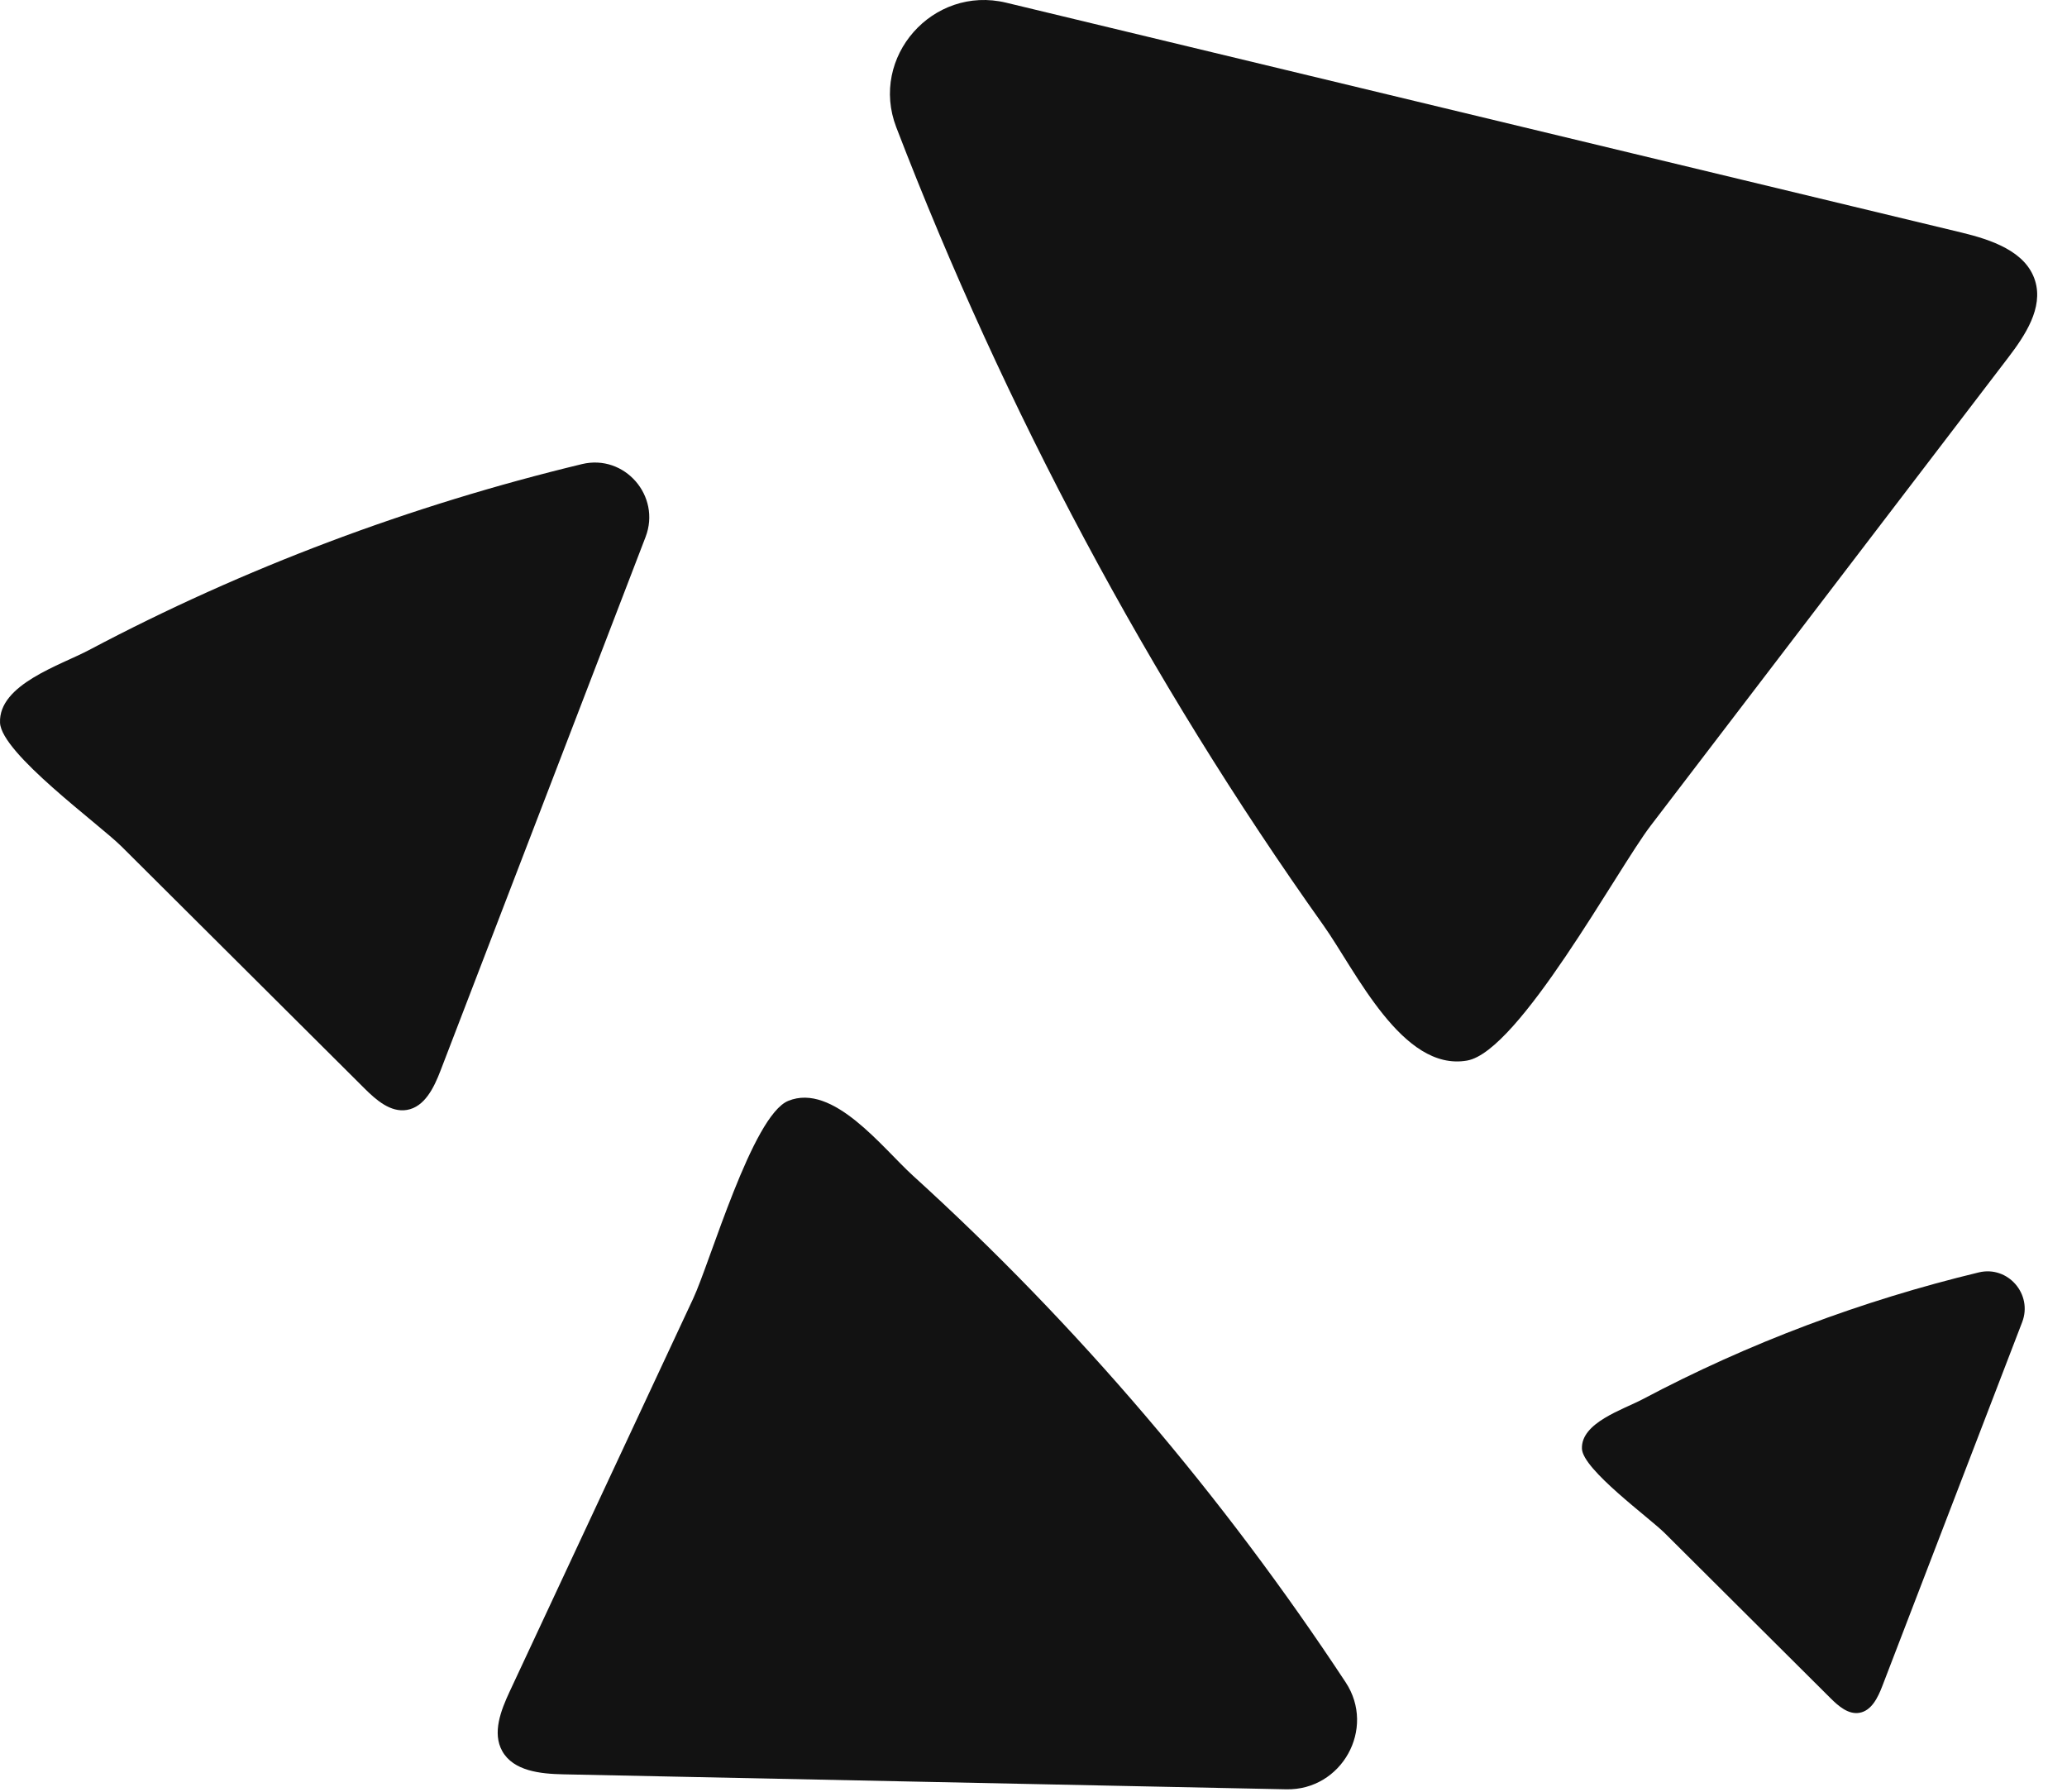
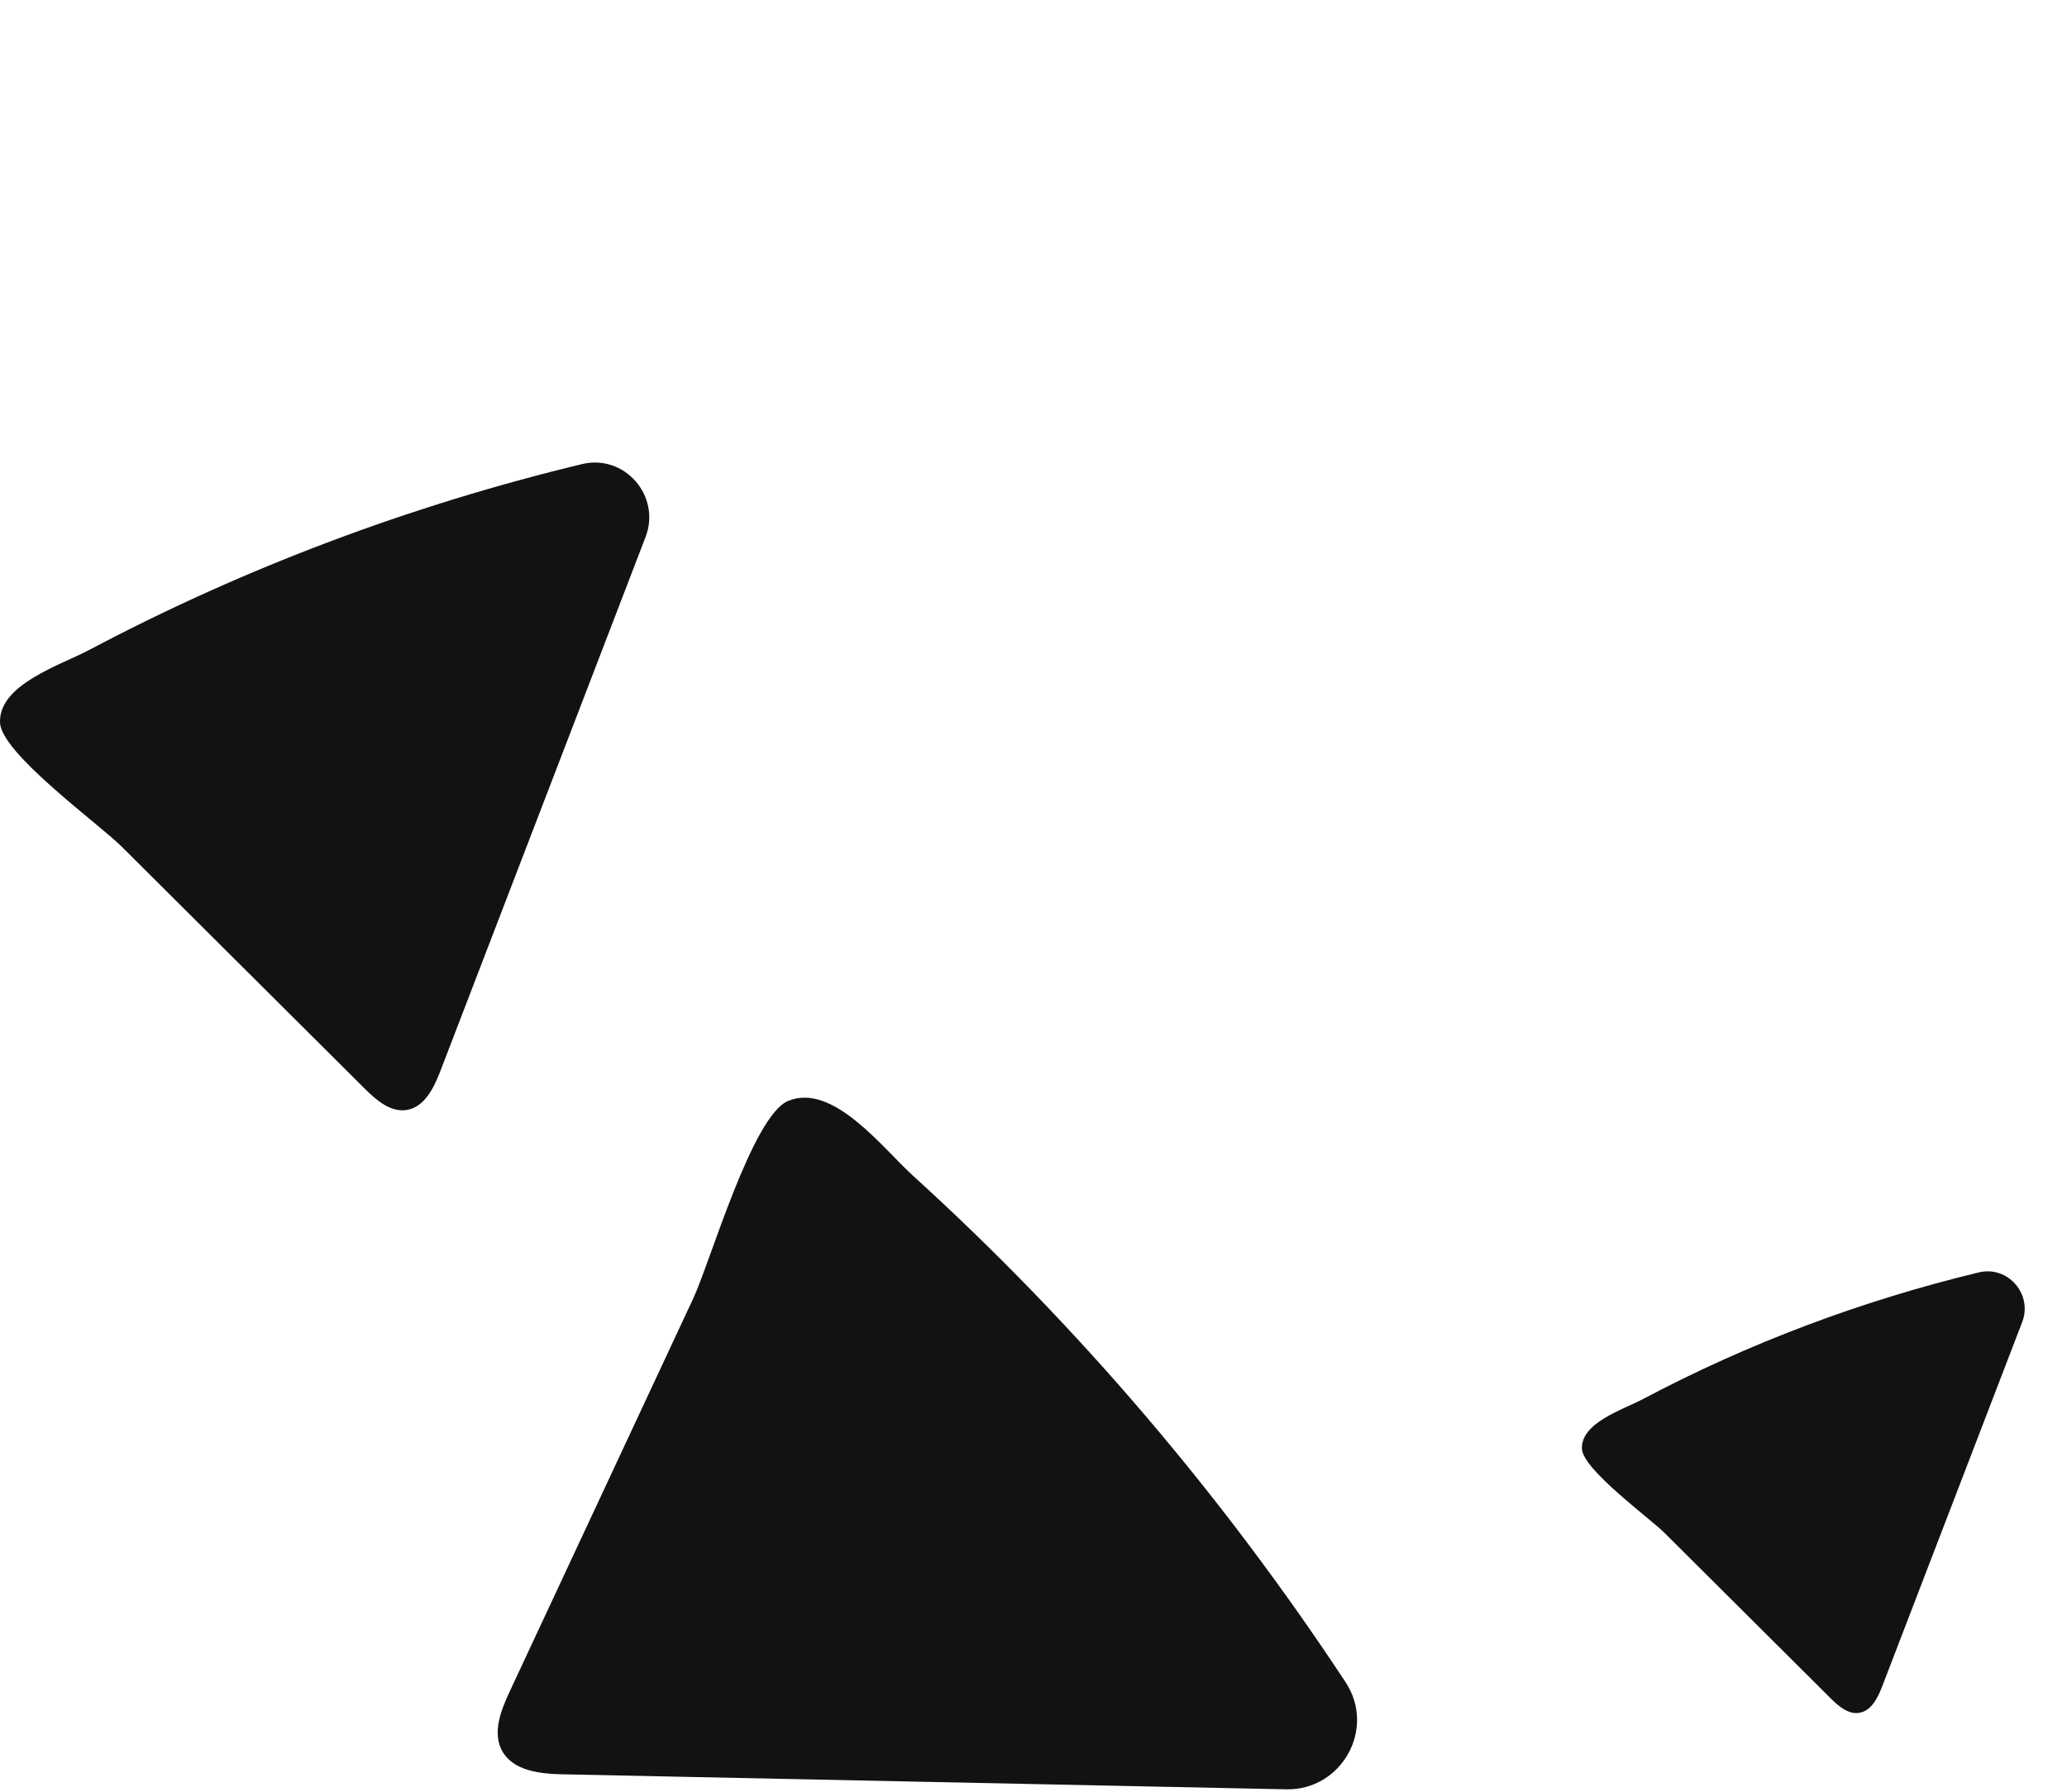
<svg xmlns="http://www.w3.org/2000/svg" width="60" height="52" viewBox="0 0 60 52" fill="none">
  <path d="M14.794 49.093C14.538 49.641 14.284 50.295 14.58 50.823C14.904 51.4 15.687 51.482 16.348 51.495L37.337 51.93C38.947 51.963 39.948 50.171 39.062 48.826C35.506 43.43 31.278 38.458 26.498 34.118C25.615 33.316 24.182 31.417 22.88 31.95C21.839 32.377 20.617 36.629 20.121 37.689C18.346 41.49 16.57 45.291 14.794 49.093Z" fill="#121212" />
  <path d="M10.581 31.589C10.92 31.927 11.338 32.292 11.81 32.213C12.326 32.127 12.597 31.567 12.785 31.078L18.739 15.585C19.196 14.396 18.132 13.171 16.894 13.469C11.927 14.666 7.094 16.476 2.584 18.866C1.751 19.308 -0.046 19.864 0.001 20.976C0.039 21.865 2.873 23.915 3.529 24.568C5.88 26.908 8.23 29.249 10.581 31.589Z" fill="#121212" />
  <path d="M53.135 49.285C53.366 49.515 53.652 49.764 53.973 49.71C54.325 49.651 54.51 49.269 54.638 48.936L58.699 38.371C59.01 37.56 58.285 36.725 57.44 36.928C54.053 37.744 50.757 38.979 47.682 40.609C47.113 40.91 45.888 41.289 45.92 42.047C45.946 42.653 47.879 44.051 48.326 44.497C49.929 46.093 51.532 47.689 53.135 49.285Z" fill="#121212" />
-   <path d="M58.289 10.384C58.788 9.731 59.315 8.937 59.075 8.151C58.812 7.292 57.798 6.956 56.925 6.746L29.206 0.078C27.079 -0.433 25.231 1.653 26.017 3.695C29.168 11.886 33.334 19.709 38.416 26.855C39.354 28.175 40.704 31.11 42.586 30.78C44.092 30.516 46.947 25.23 47.912 23.967C51.371 19.439 54.83 14.912 58.289 10.384Z" fill="#121212" />
</svg>